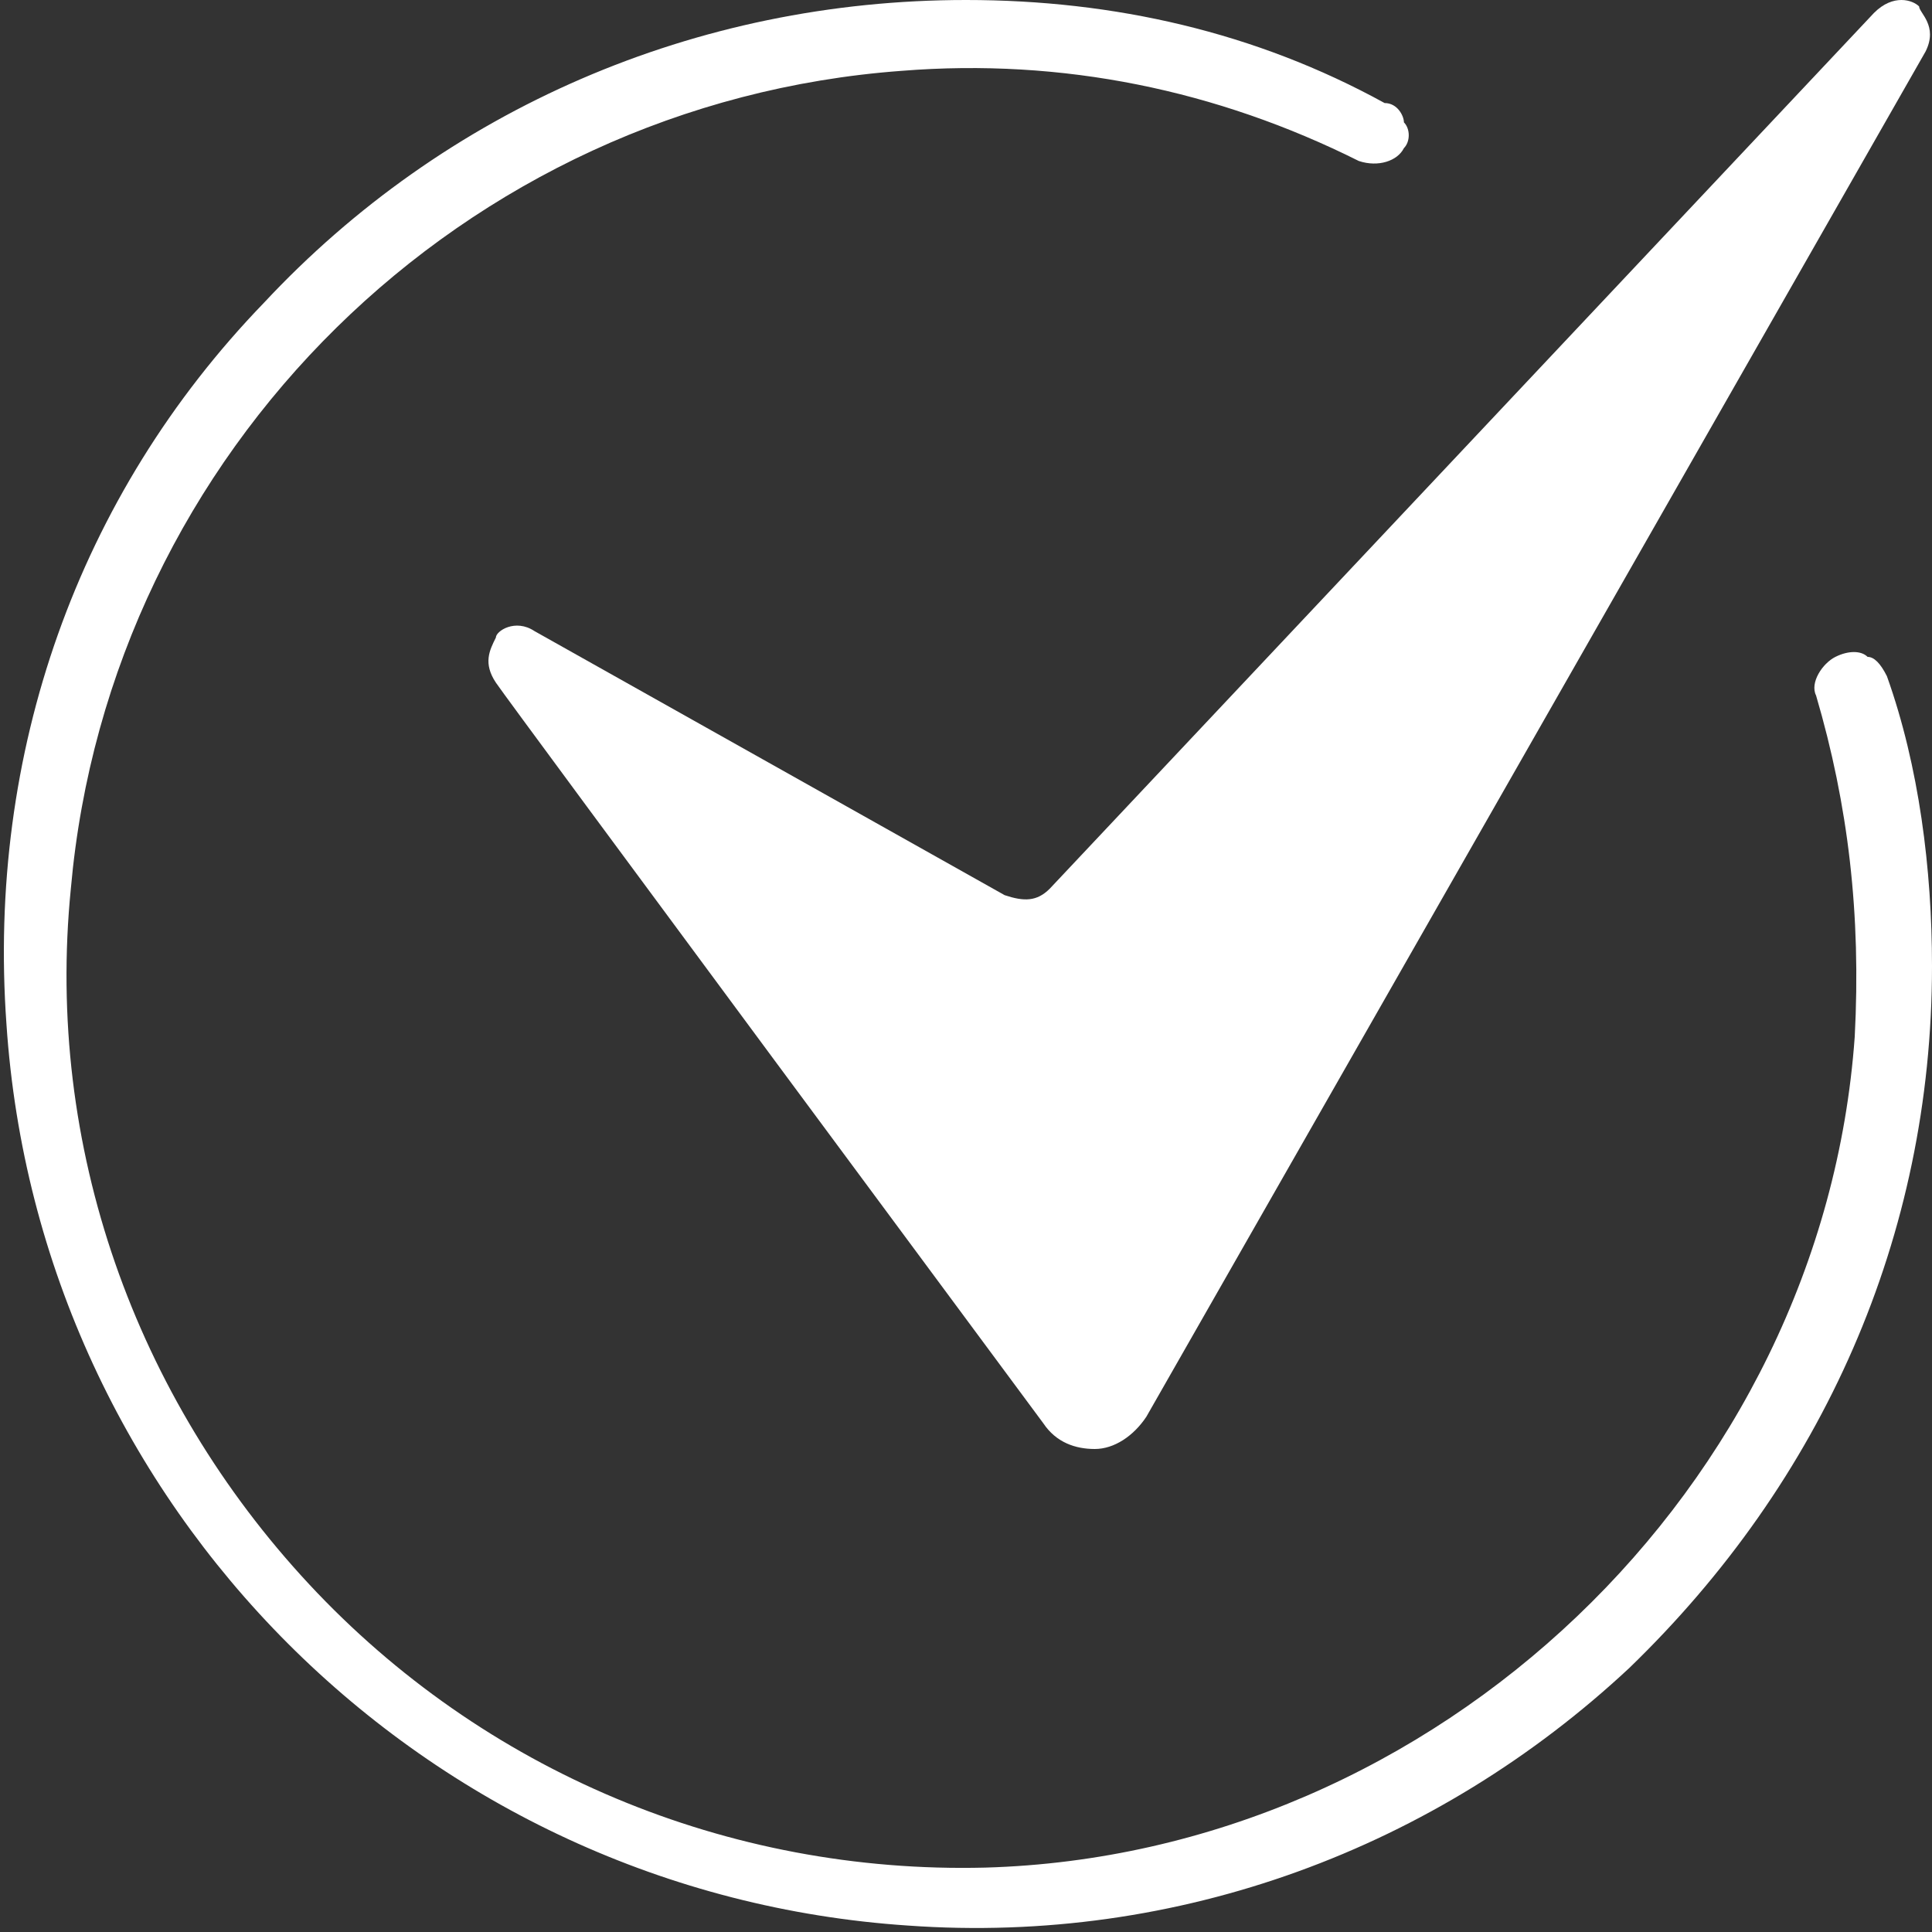
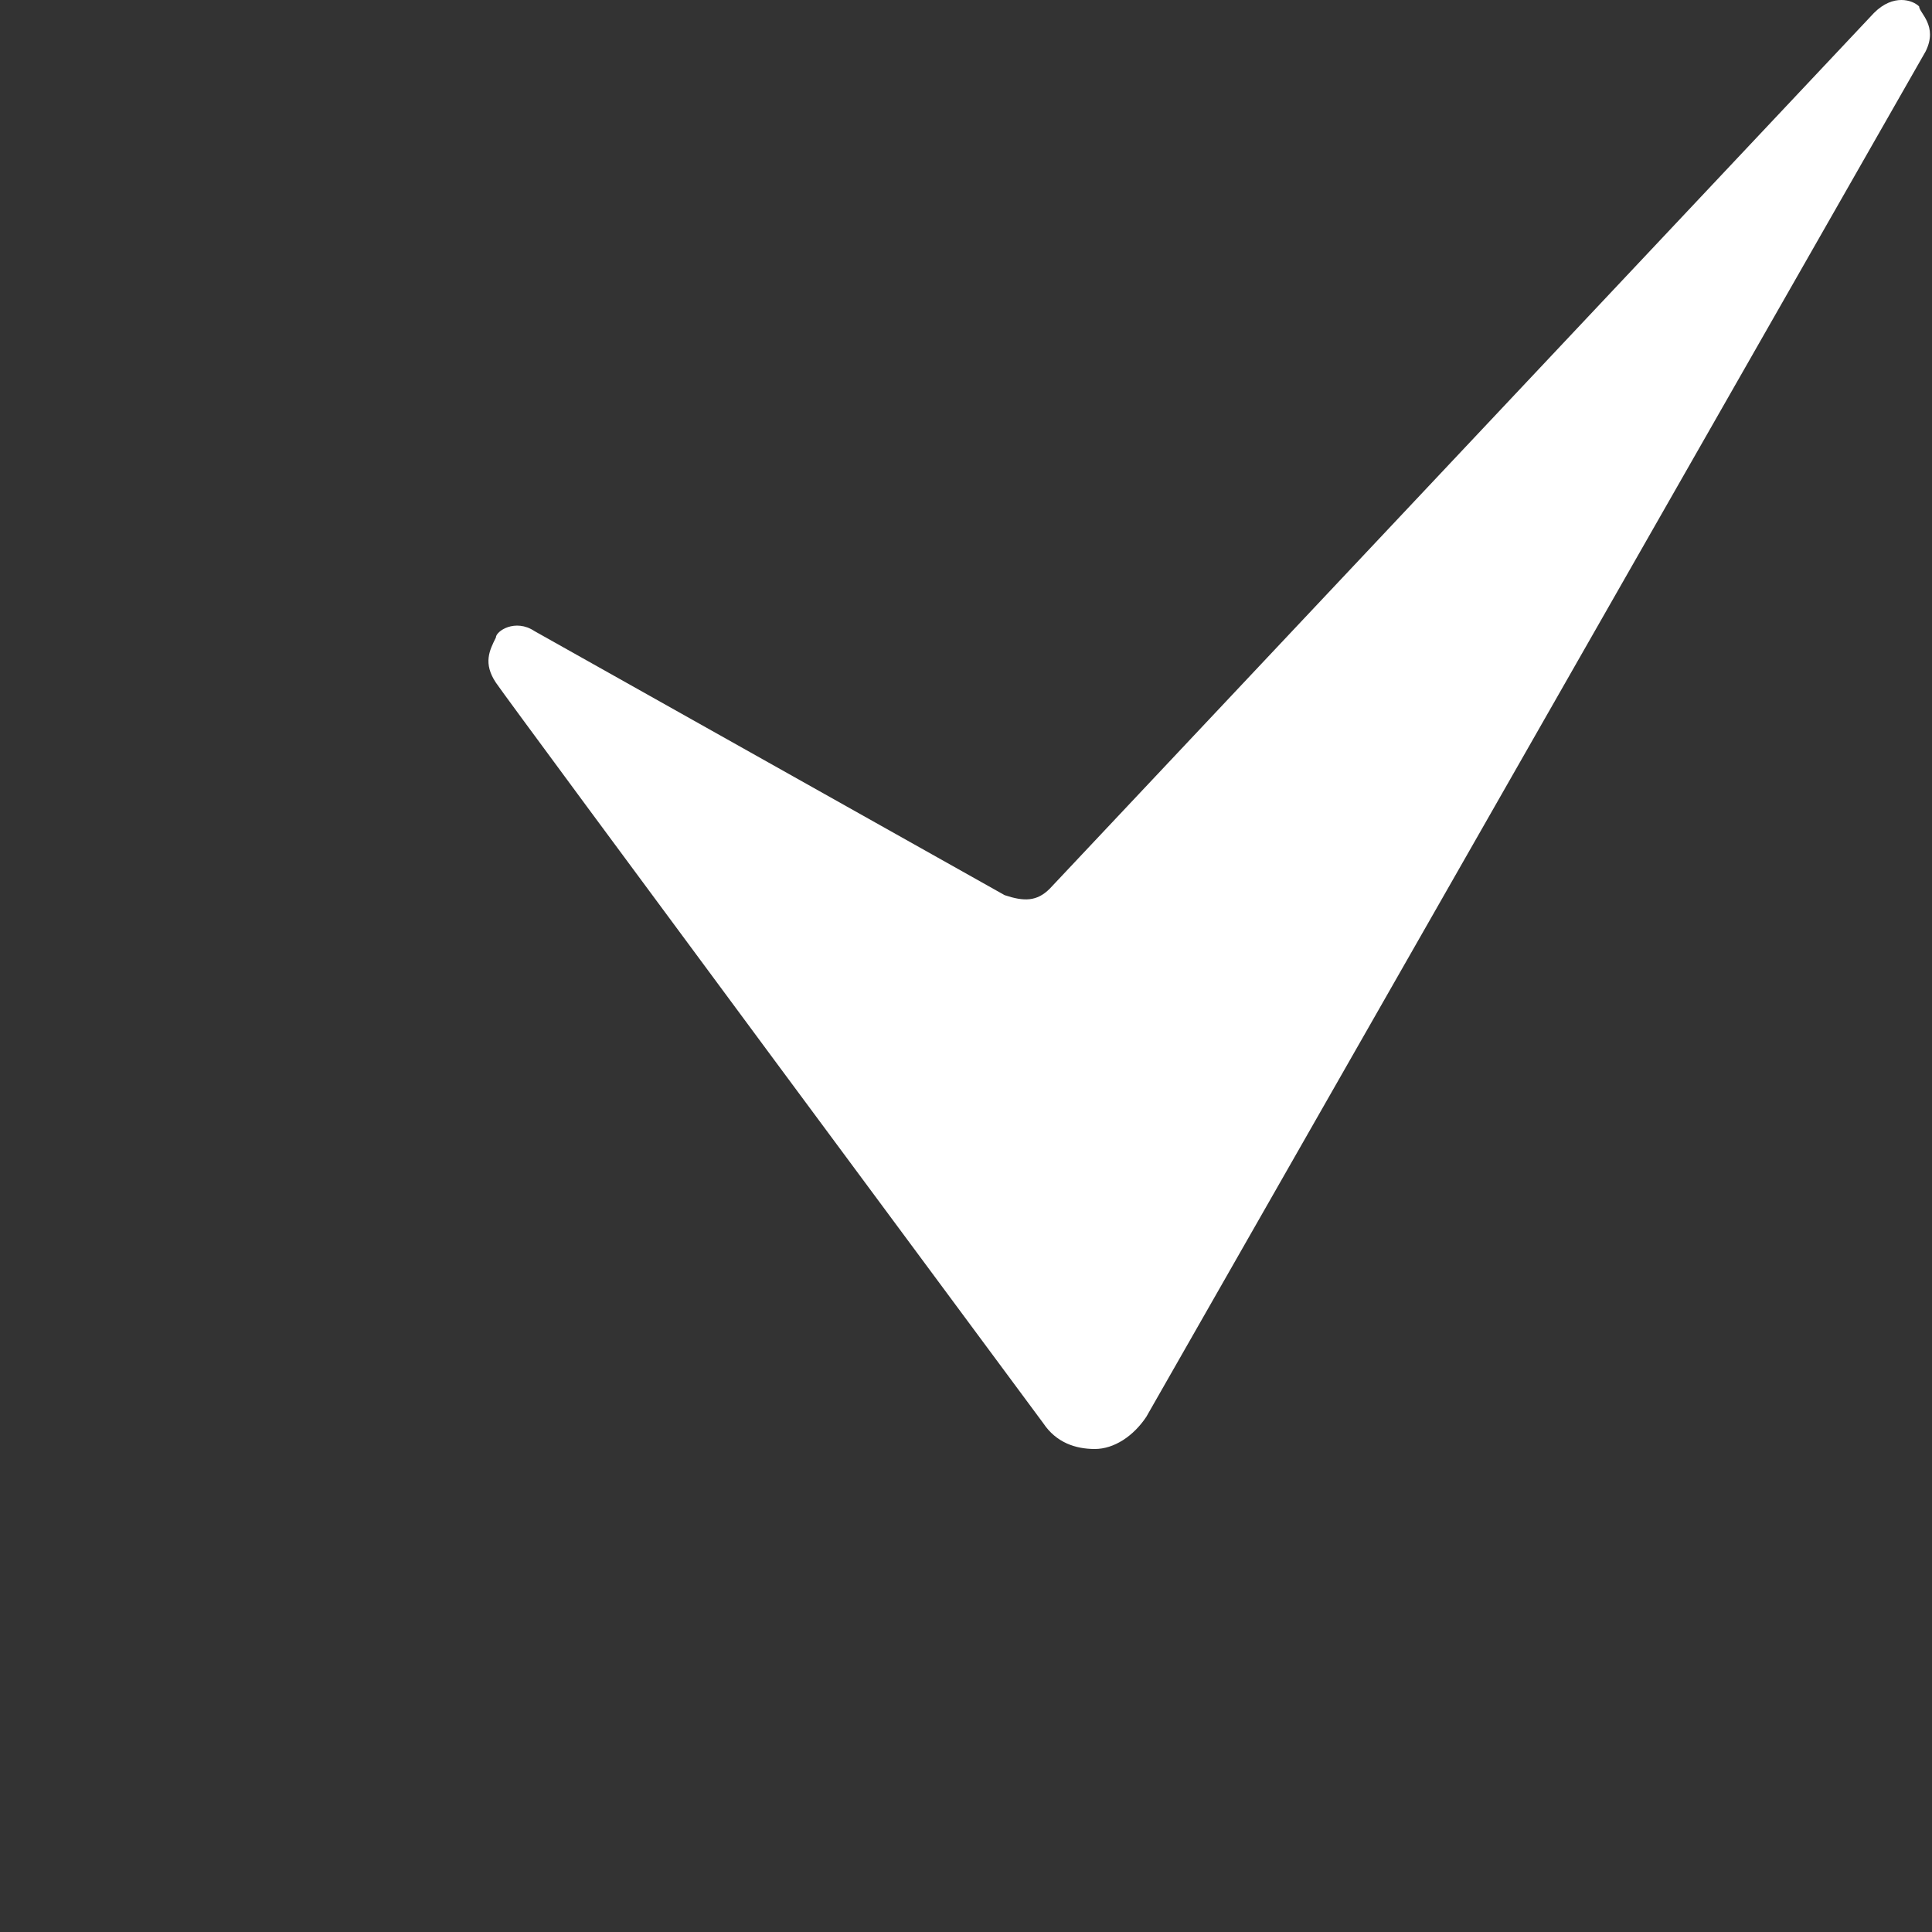
<svg xmlns="http://www.w3.org/2000/svg" version="1.1" id="Layer_1" x="0px" y="0px" viewBox="0 0 30 30" style="enable-background:new 0 0 30 30;" xml:space="preserve">
  <rect x="0" y="0" width="30" height="30" fill="#333333" stroke="none" />
  <style type="text/css">
	.st0{fill:#FFFFFF;}
</style>
  <path class="st0" d="M29.8,0.1c-0.1-0.1-0.4-0.2-0.7,0.1L16.3,13.8c-0.2,0.2-0.4,0.2-0.7,0.1L8.3,9.8C8,9.6,7.7,9.8,7.7,9.9  c-0.1,0.2-0.2,0.4,0,0.7s8.5,11.5,8.5,11.5c0.2,0.3,0.5,0.4,0.8,0.4s0.6-0.2,0.8-0.5L29.9,0.8C30.1,0.4,29.8,0.2,29.8,0.1z" />
-   <path class="st0" d="M29,10.2c-0.1-0.1-0.3-0.1-0.5,0s-0.4,0.4-0.3,0.6c0.5,1.7,0.7,3.4,0.6,5.3c-0.5,7-6.5,12.7-13.5,12.9  c-4,0.1-7.8-1.5-10.5-4.4s-4.1-6.8-3.7-10.8C1.7,7,7.2,1.6,14,1.1c2.5-0.2,4.9,0.3,7.1,1.4c0.3,0.1,0.6,0,0.7-0.2  c0.1-0.1,0.1-0.3,0-0.4c0-0.1-0.1-0.3-0.3-0.3C19.5,0.5,17.3,0,15,0C10.8,0,6.9,1.7,4.1,4.7c-2.9,3-4.3,7-4,11.2  c0.5,7.5,6.5,13.5,14,14c4.2,0.3,8.2-1.2,11.2-4C28.3,23,30,19.2,30,15c0-1.5-0.2-3.1-0.7-4.5C29.2,10.3,29.1,10.2,29,10.2z" />
</svg>